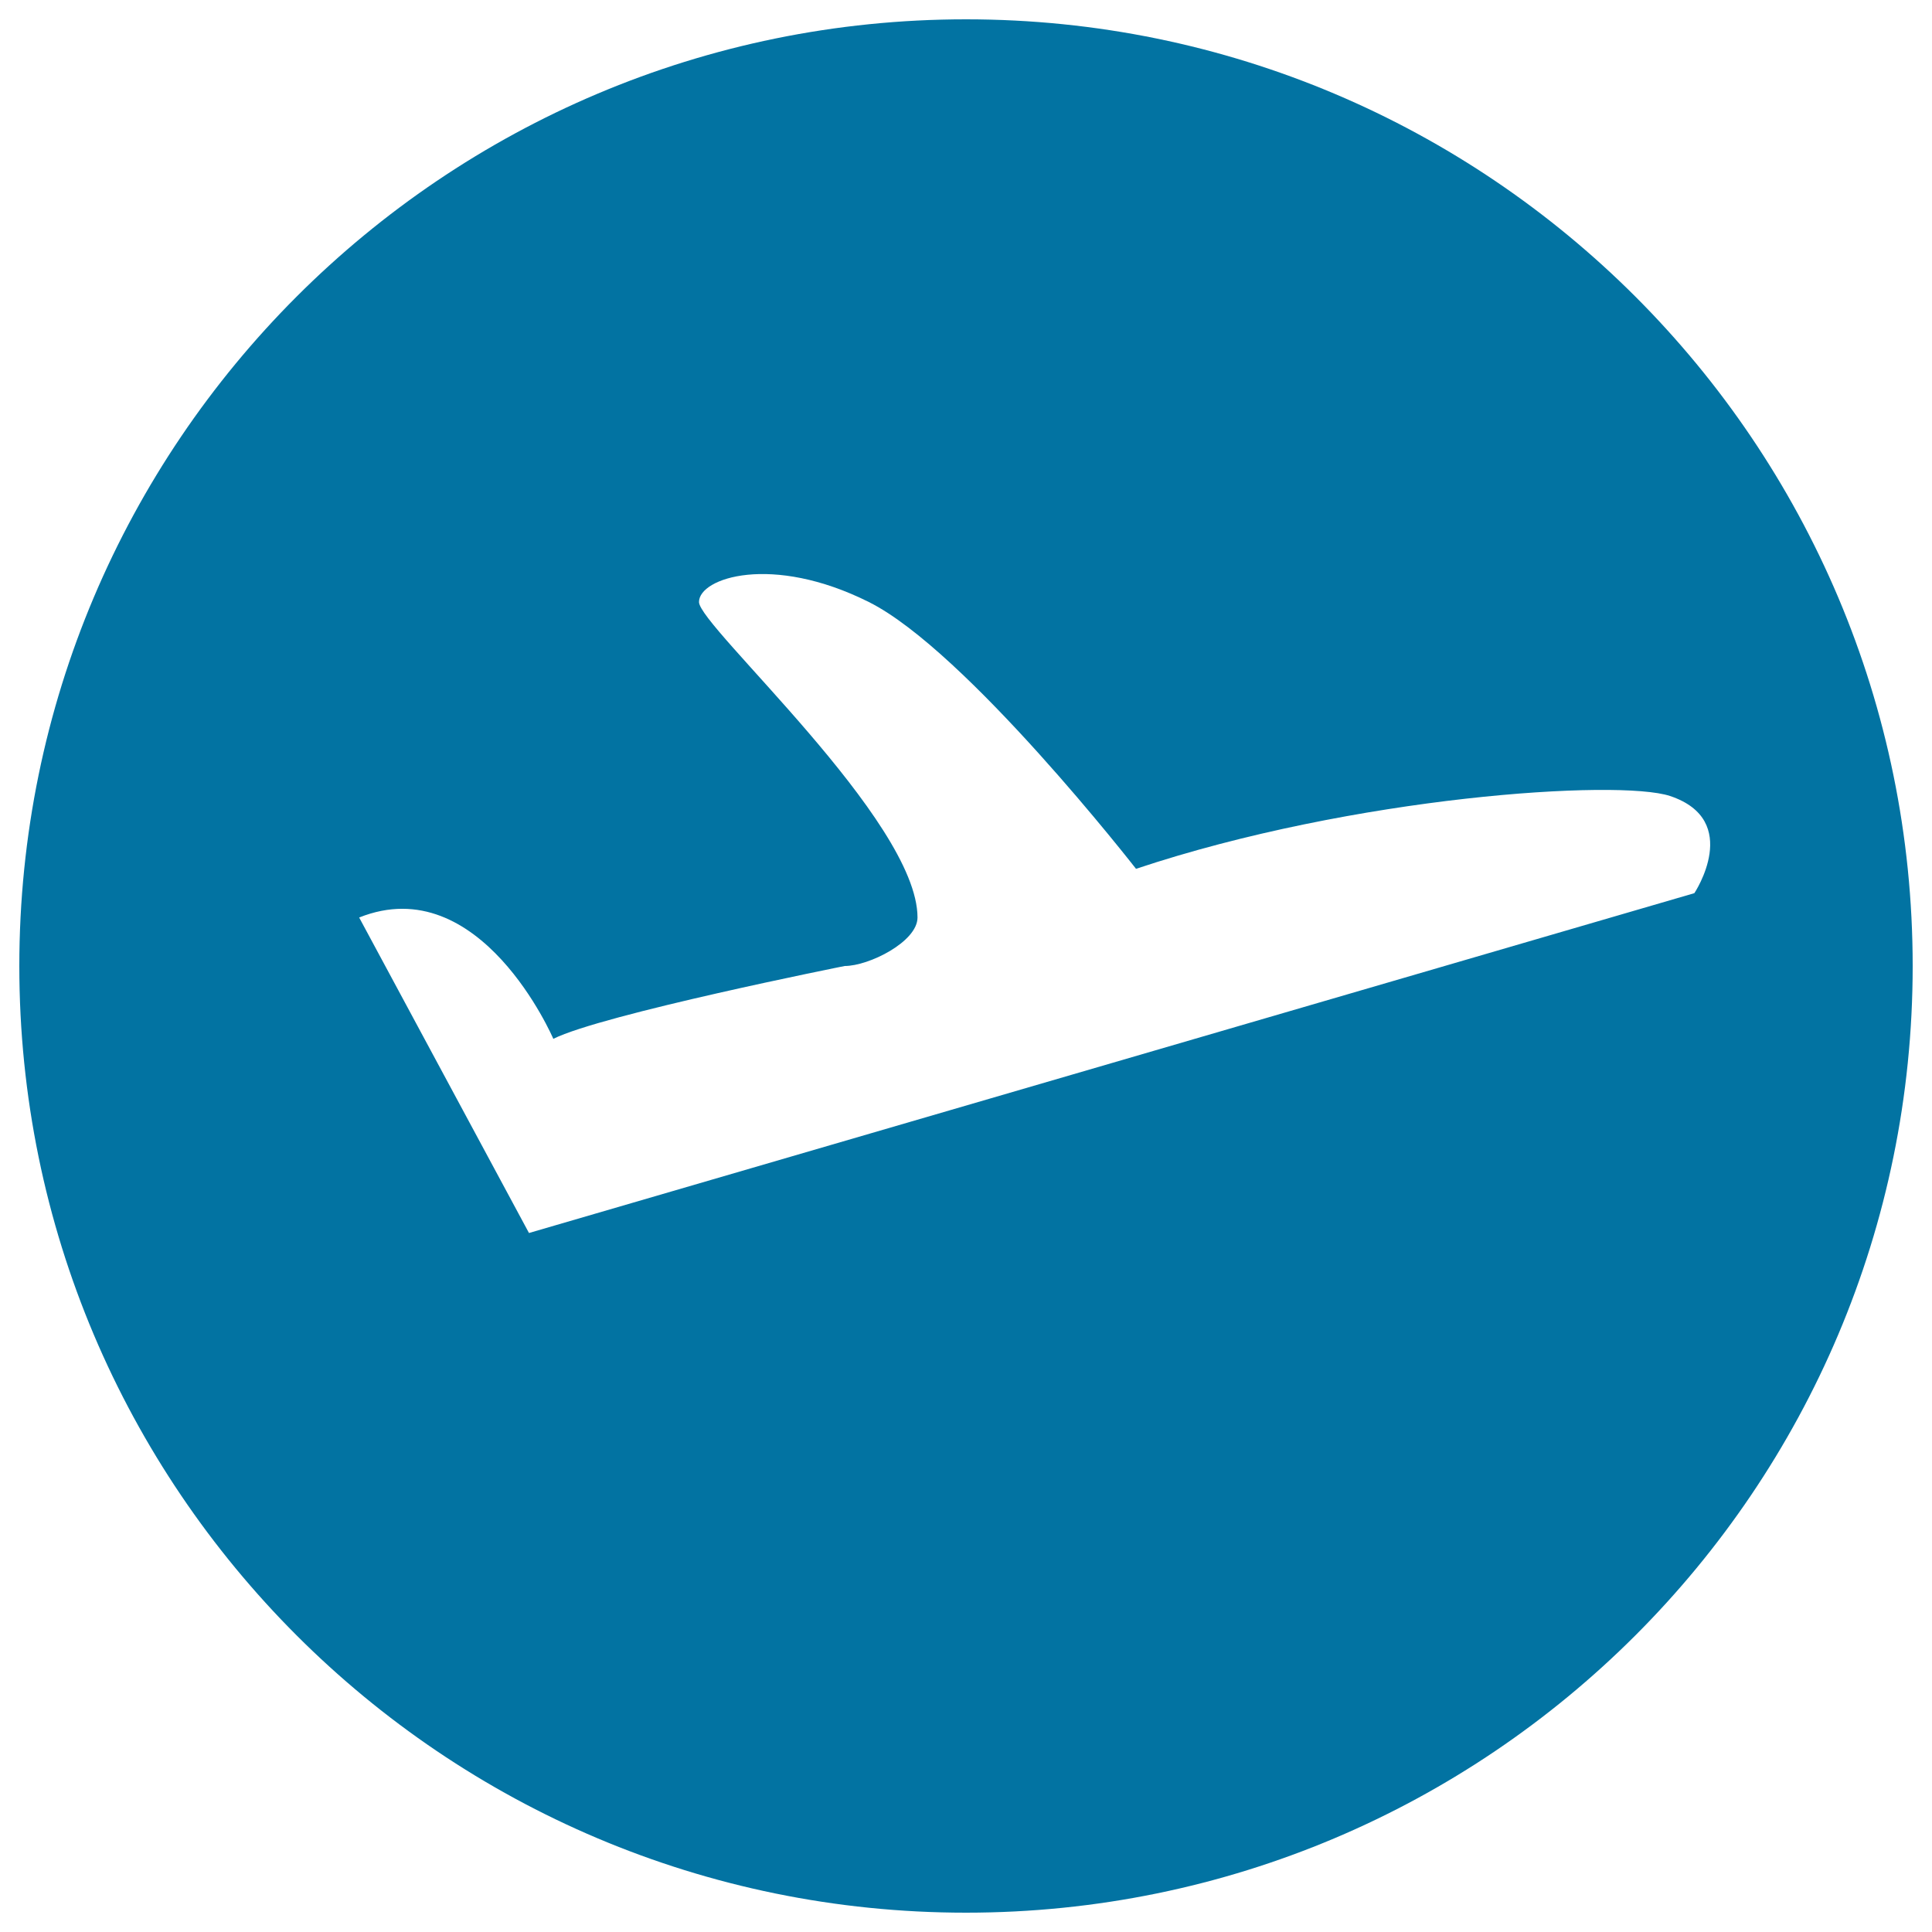
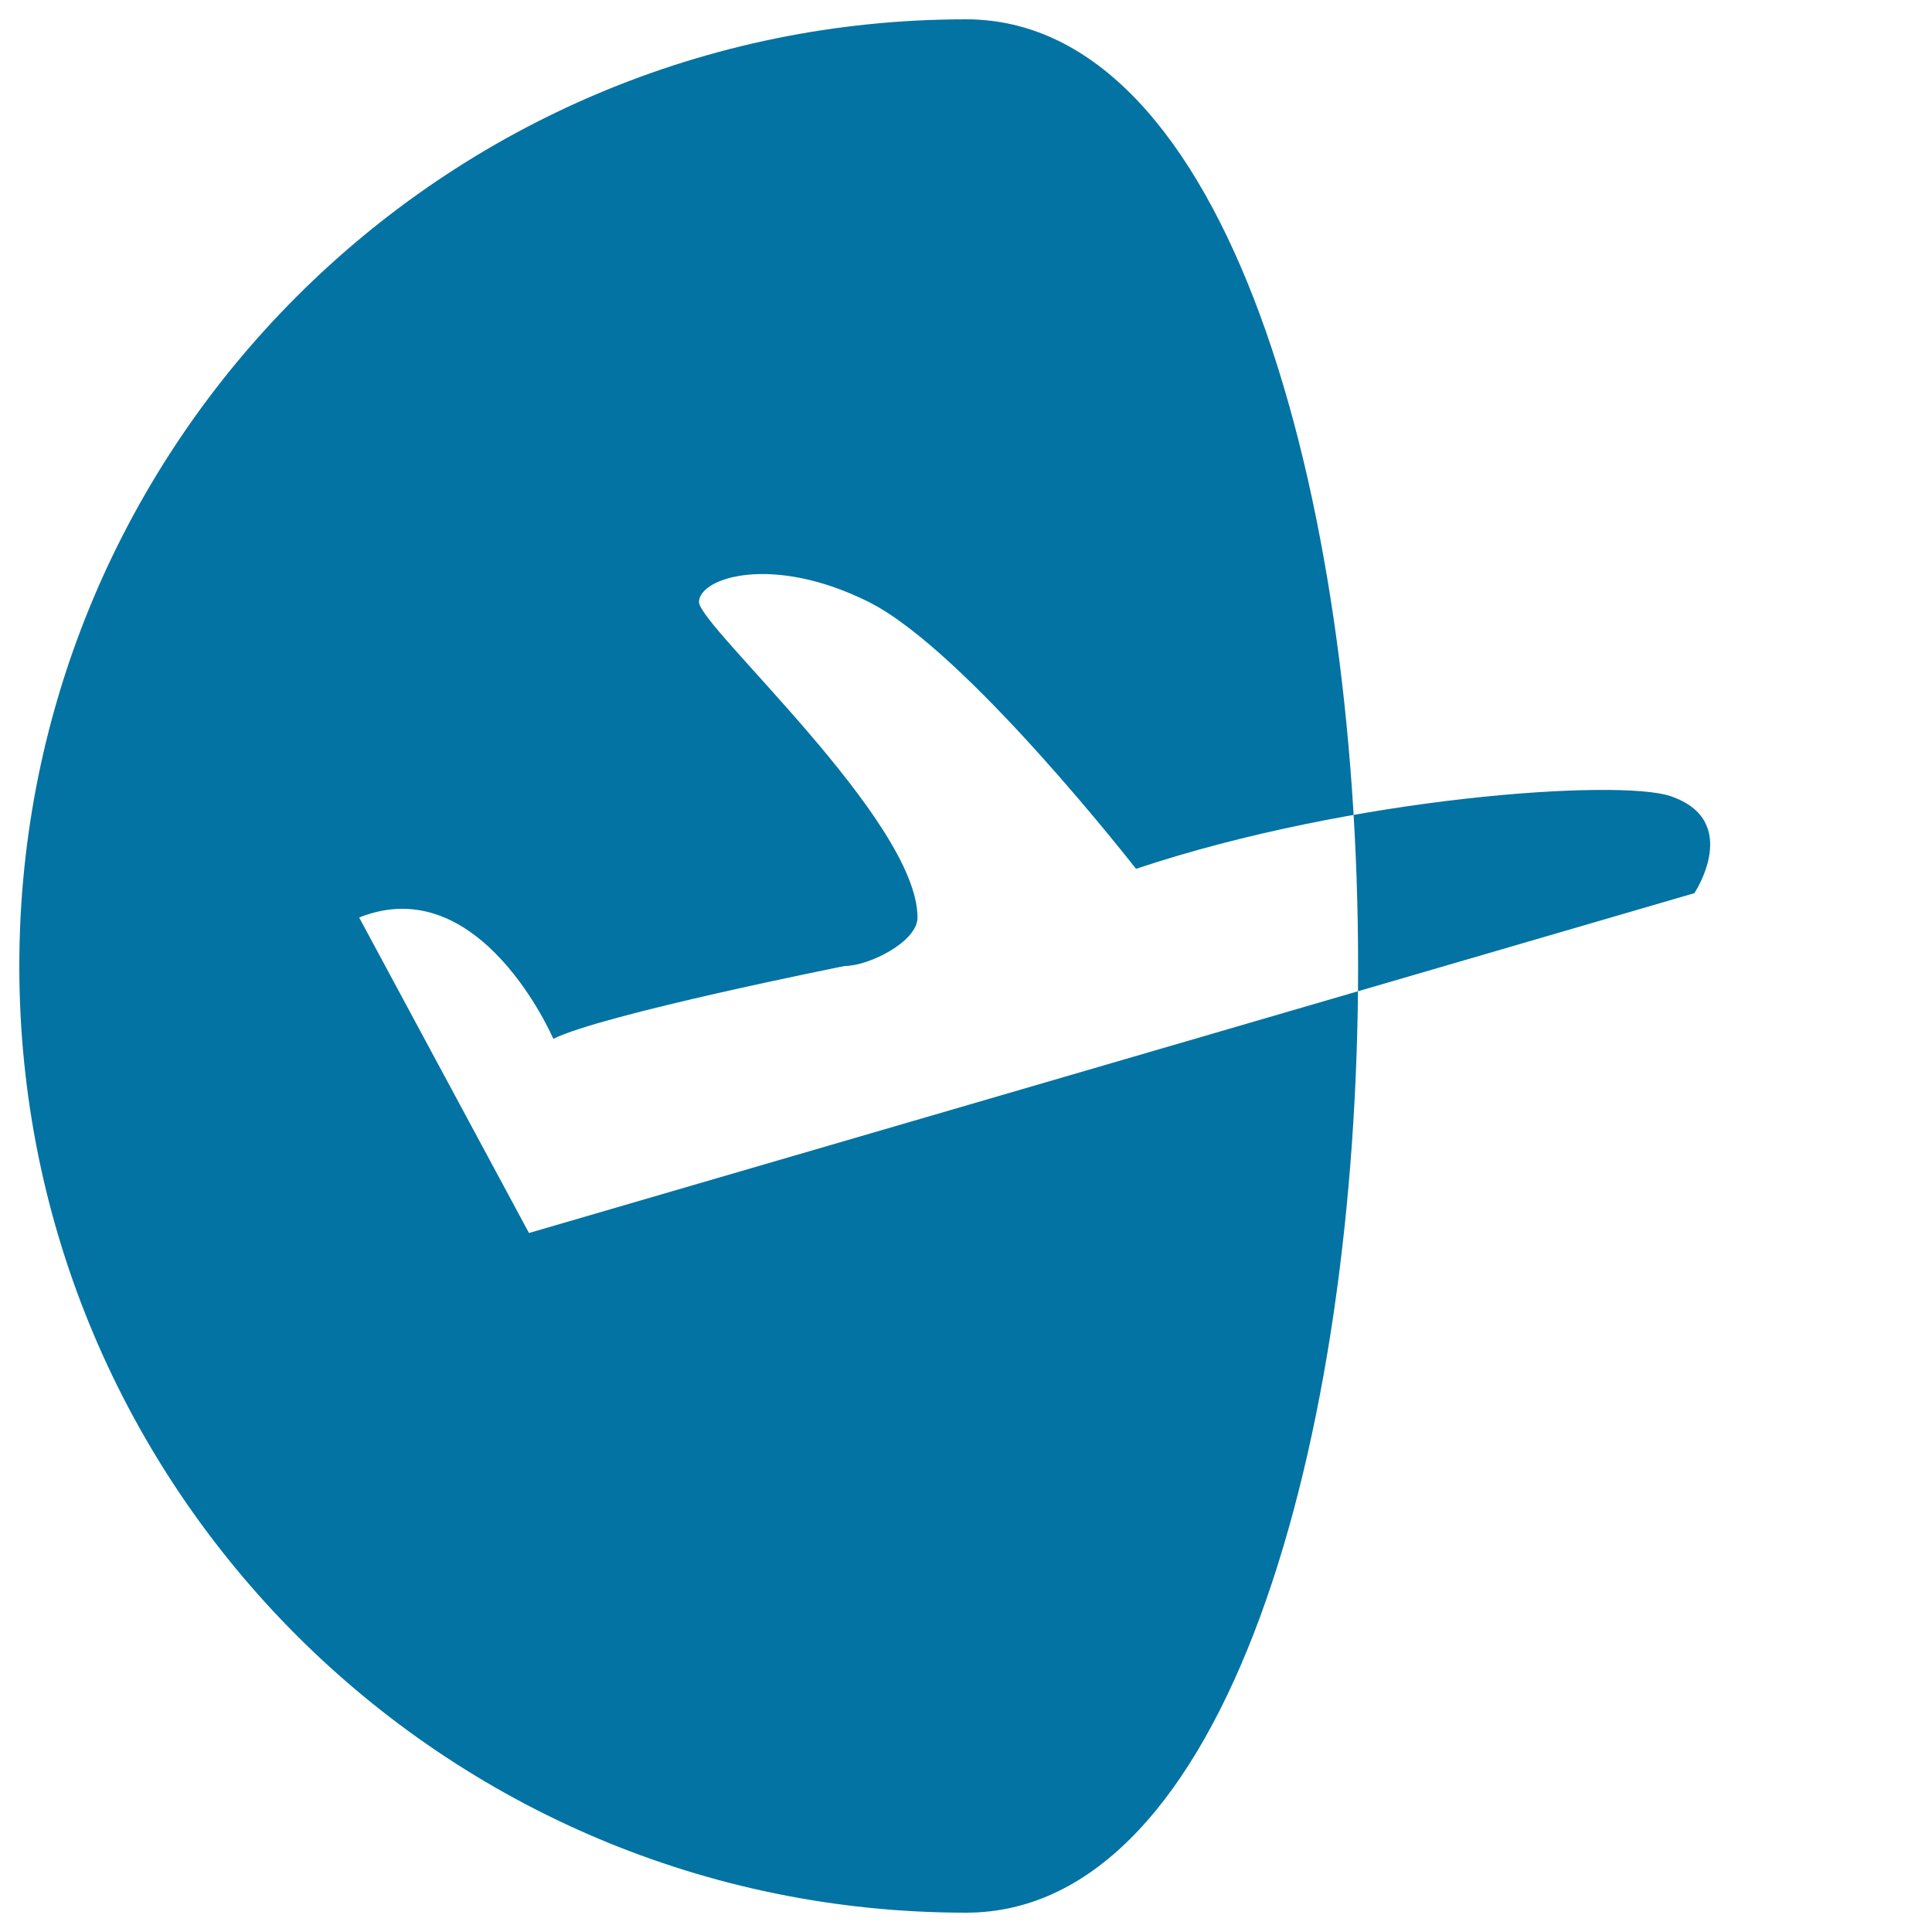
<svg xmlns="http://www.w3.org/2000/svg" viewBox="0 0 1000 1000" style="fill:#0273a2">
  <title>Travel Volume SVG icon</title>
-   <path d="M500,10C229.4,10,10,229.4,10,500c0,270.6,219.4,490,490,490c270.6,0,490-219.4,490-490S770.6,10,500,10z M273.8,638.2l-87.9-163.3c62.8-25.1,100.5,62.8,100.5,62.8c25.1-12.6,150.8-37.7,150.8-37.7c12.6,0,37.7-12.6,37.7-25.1c0-50.3-113.1-150.8-113.1-163.3s37.7-25.1,87.9,0C500,336.7,588,449.7,588,449.7C701,412,837.7,403.2,864.4,412c37.7,12.6,12.6,50.3,12.6,50.3L273.8,638.2z" />
+   <path d="M500,10C229.4,10,10,229.4,10,500c0,270.6,219.4,490,490,490S770.6,10,500,10z M273.8,638.2l-87.9-163.3c62.8-25.1,100.5,62.8,100.5,62.8c25.1-12.6,150.8-37.7,150.8-37.7c12.6,0,37.7-12.6,37.7-25.1c0-50.3-113.1-150.8-113.1-163.3s37.7-25.1,87.9,0C500,336.7,588,449.7,588,449.7C701,412,837.7,403.2,864.4,412c37.7,12.6,12.6,50.3,12.6,50.3L273.8,638.2z" />
</svg>